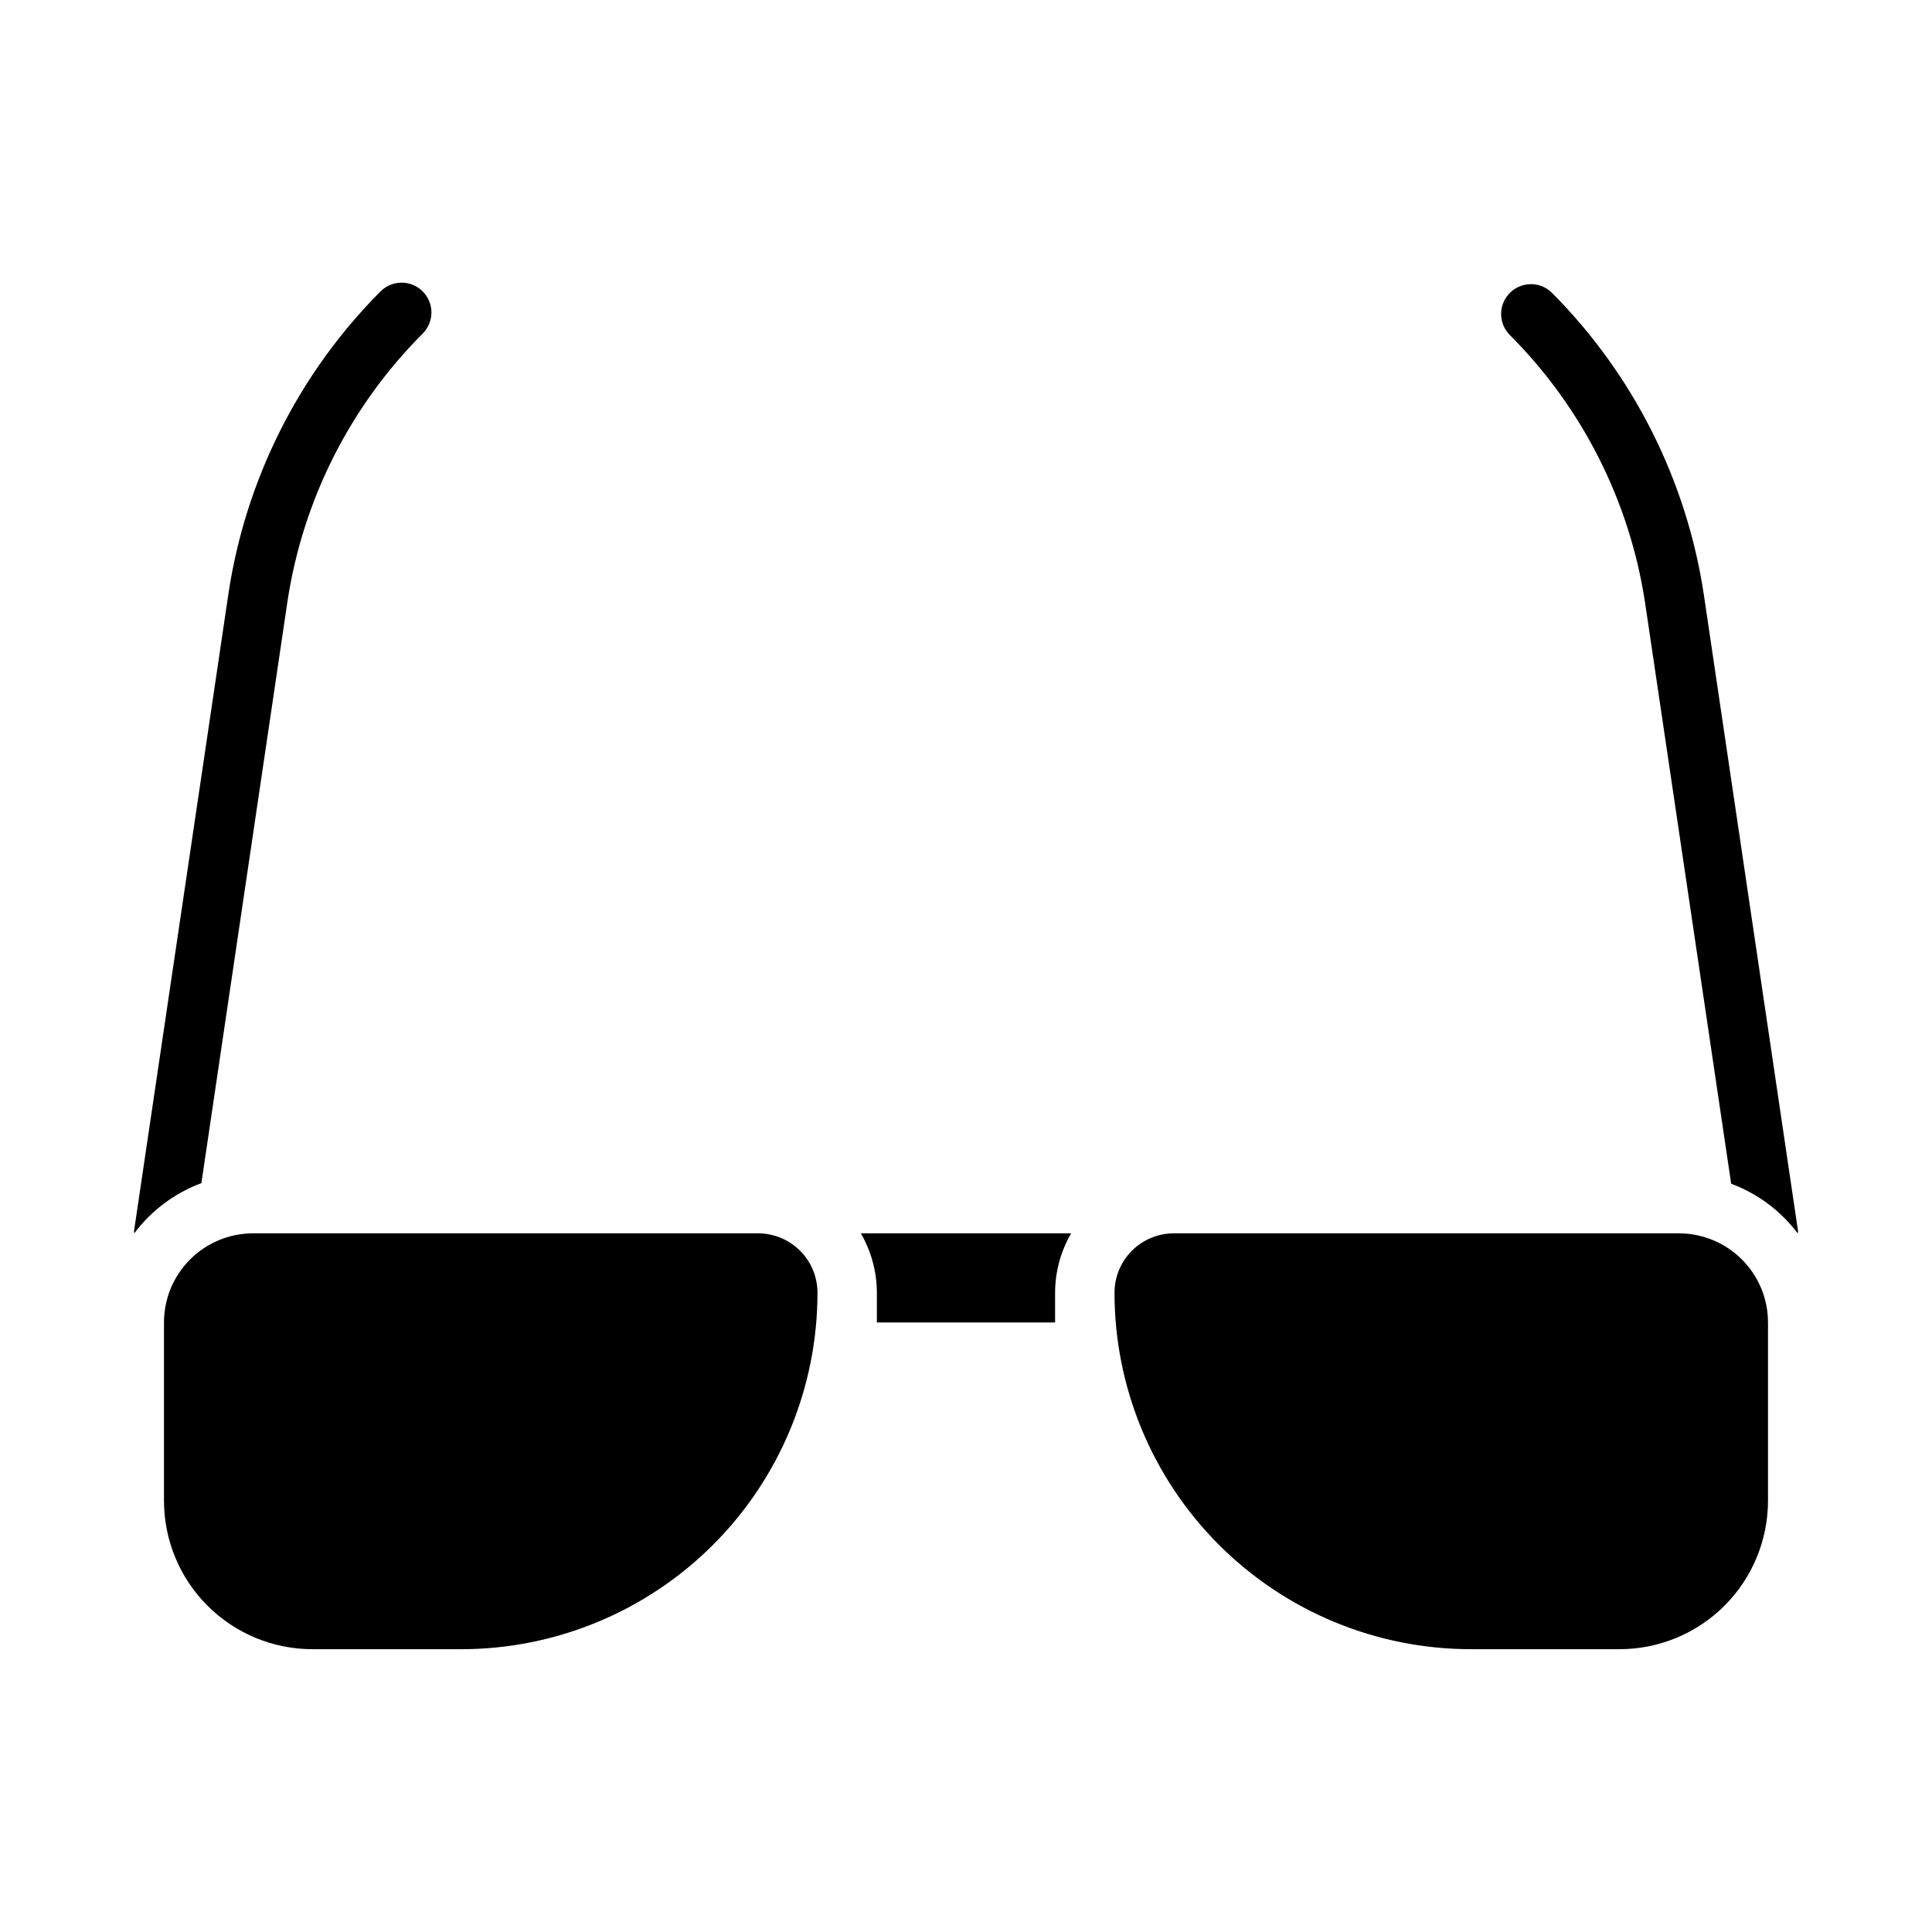
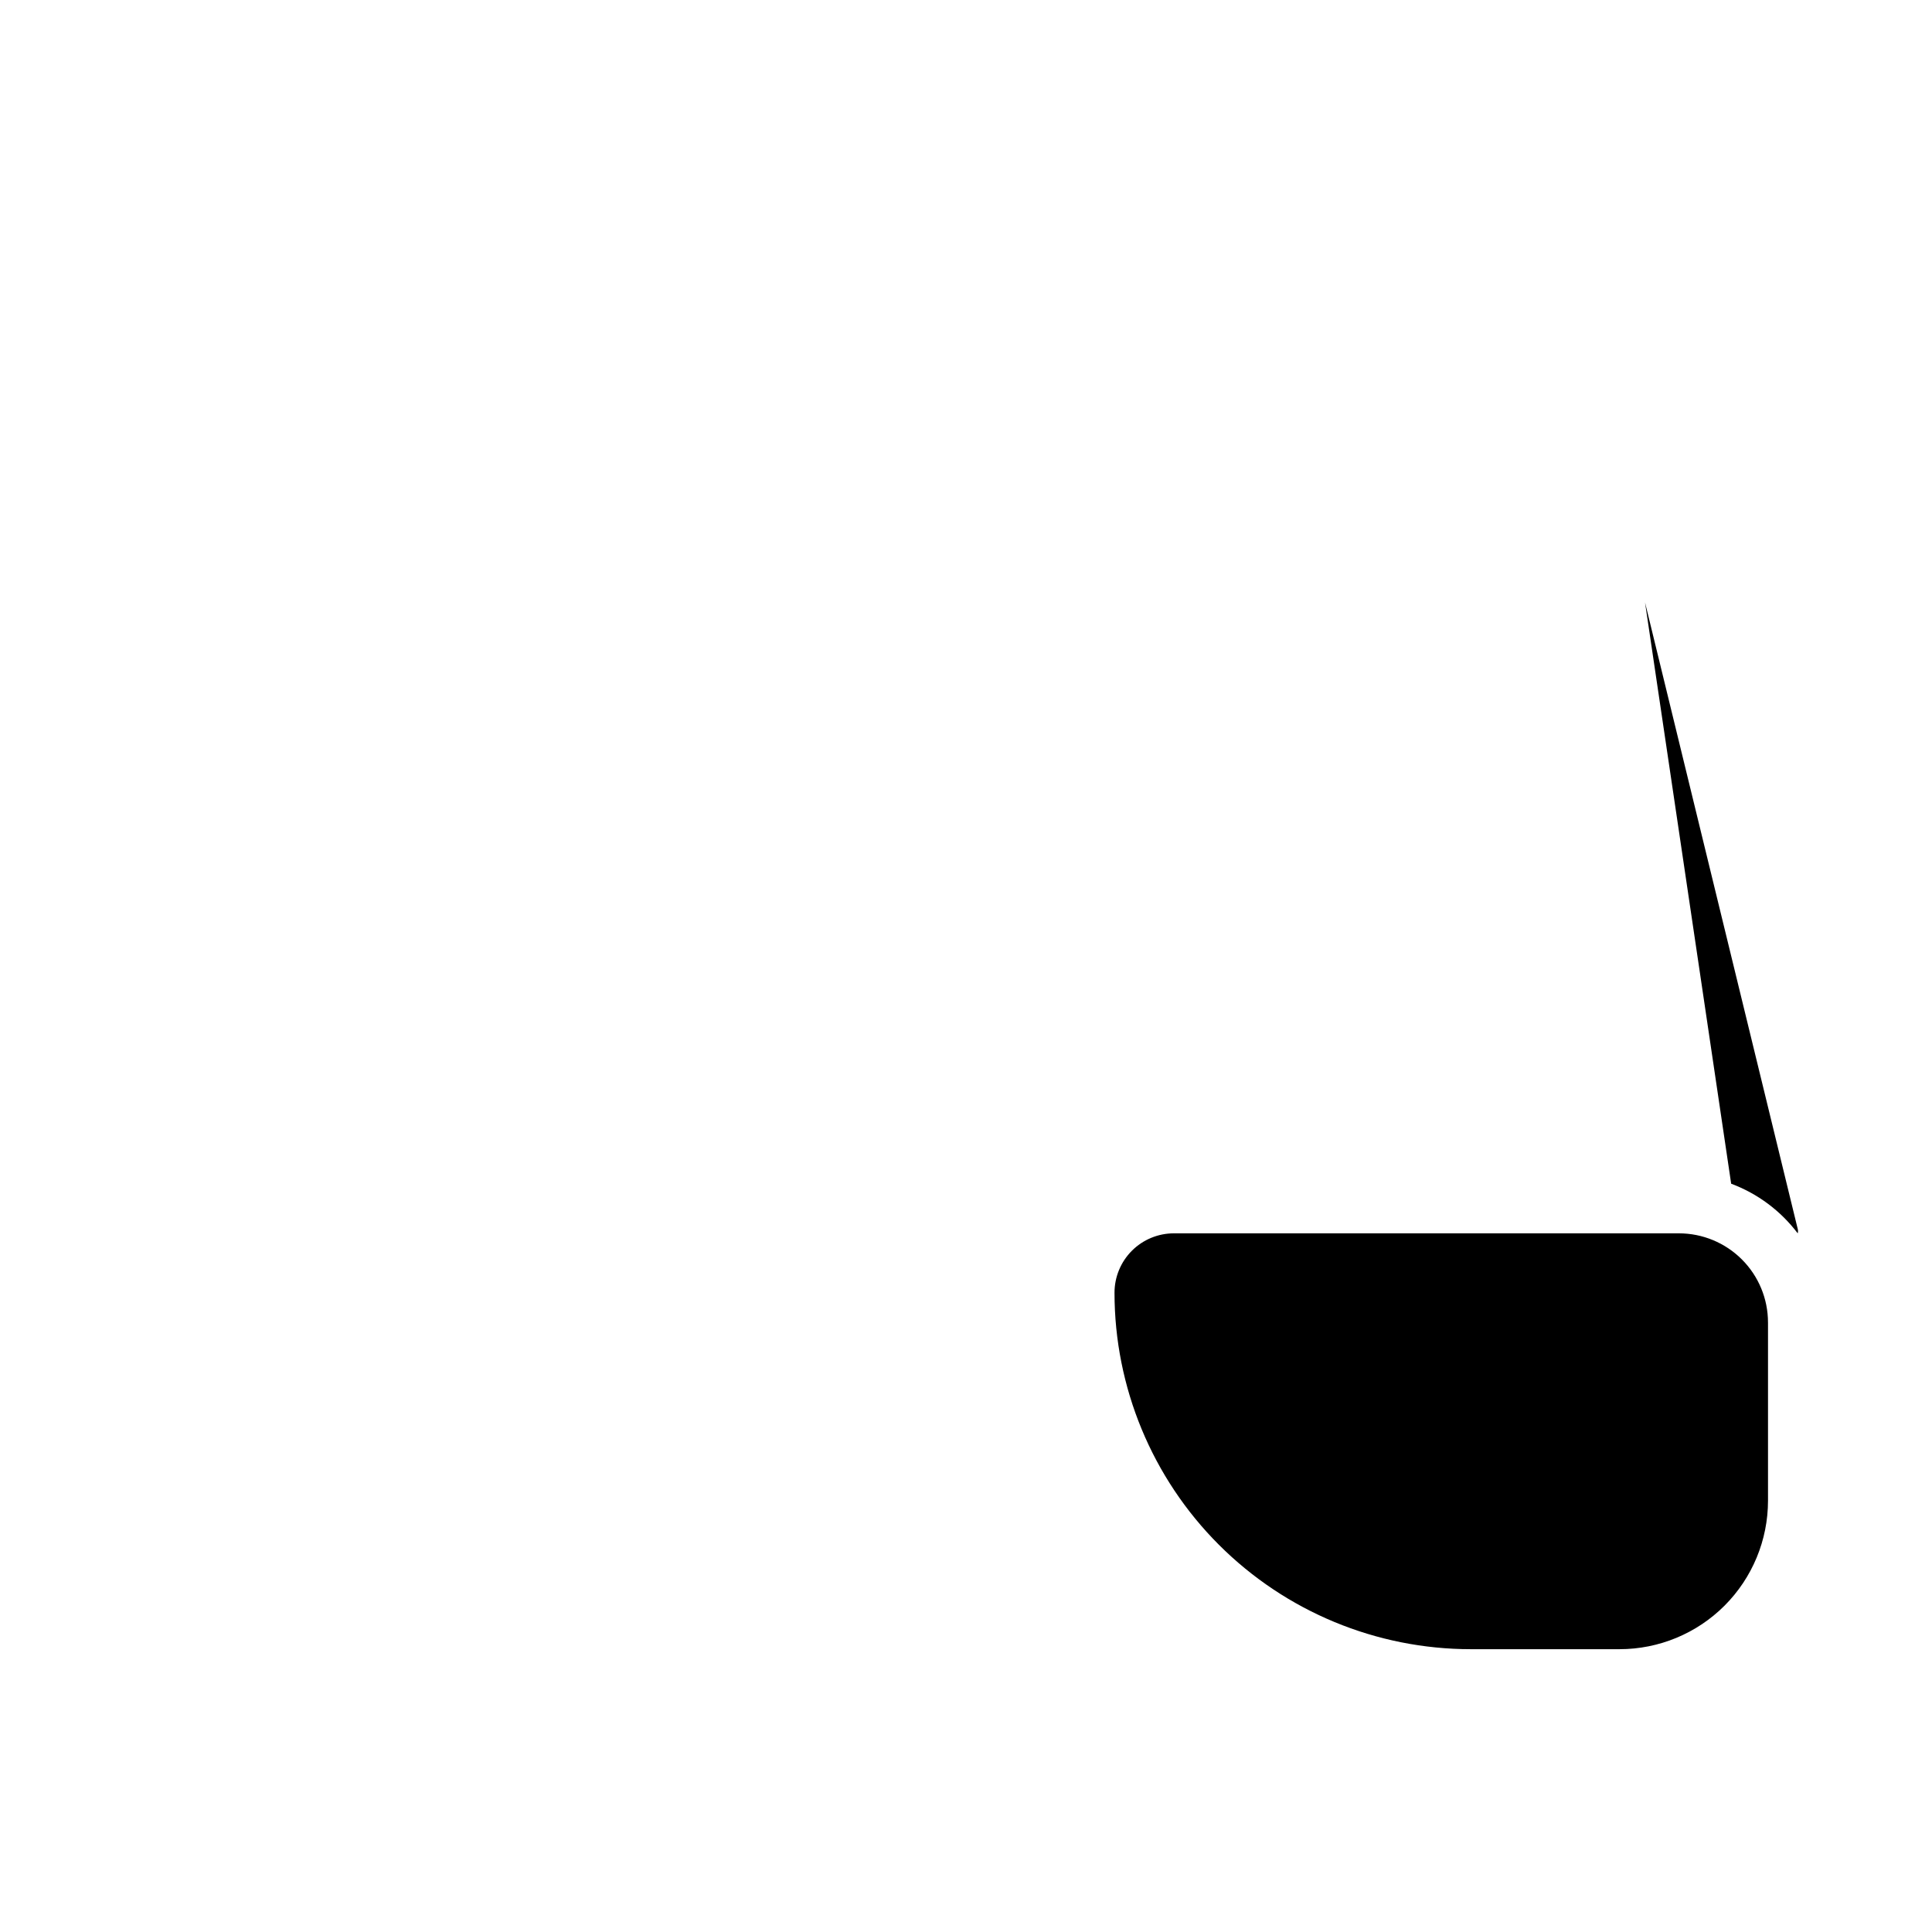
<svg xmlns="http://www.w3.org/2000/svg" fill="#000000" width="800px" height="800px" version="1.1" viewBox="144 144 512 512">
  <g>
-     <path d="m197.37 457.54c-7.082 2.633-13.258 7.254-17.789 13.305-0.082-0.336-0.082-0.688 0-1.023l24.953-168.46c4.551-30.328 18.672-58.406 40.305-80.137 3.086-3.09 8.094-3.09 11.18 0 3.086 3.086 3.086 8.09 0 11.176-19.184 19.199-31.73 44.02-35.816 70.848z" />
-     <path d="m360.64 486.59c0 25.055-9.949 49.082-27.668 66.797-17.715 17.715-41.742 27.668-66.793 27.668h-39.363c-10.438 0-20.449-4.148-27.832-11.527-7.379-7.383-11.527-17.395-11.527-27.832v-47.234c0-6.262 2.488-12.27 6.918-16.695 4.43-4.43 10.434-6.918 16.699-6.918h133.82c4.176 0 8.18 1.656 11.133 4.609s4.609 6.957 4.609 11.133z" />
-     <path d="m423.61 486.59v7.871h-47.23v-7.871c-0.012-5.531-1.477-10.961-4.25-15.742h55.734c-2.777 4.781-4.242 10.211-4.254 15.742z" />
    <path d="m612.54 494.46v47.234c0 10.438-4.148 20.449-11.527 27.832-7.383 7.379-17.395 11.527-27.832 11.527h-39.359c-25.055 0-49.082-9.953-66.797-27.668-17.715-17.715-27.668-41.742-27.668-66.797 0-4.176 1.656-8.18 4.609-11.133s6.957-4.609 11.133-4.609h133.82c6.266 0 12.273 2.488 16.699 6.918 4.43 4.426 6.918 10.434 6.918 16.695z" />
-     <path d="m620.41 469.66c0.109 0.387 0.109 0.797 0 1.184-4.508-5.969-10.625-10.531-17.633-13.148l-22.828-154.05c-4.086-26.828-16.637-51.652-35.816-70.848-3.09-3.086-3.09-8.09 0-11.18 3.086-3.086 8.09-3.086 11.176 0 21.578 21.703 35.668 49.719 40.227 79.98z" />
+     <path d="m620.41 469.66c0.109 0.387 0.109 0.797 0 1.184-4.508-5.969-10.625-10.531-17.633-13.148l-22.828-154.05z" />
  </g>
</svg>